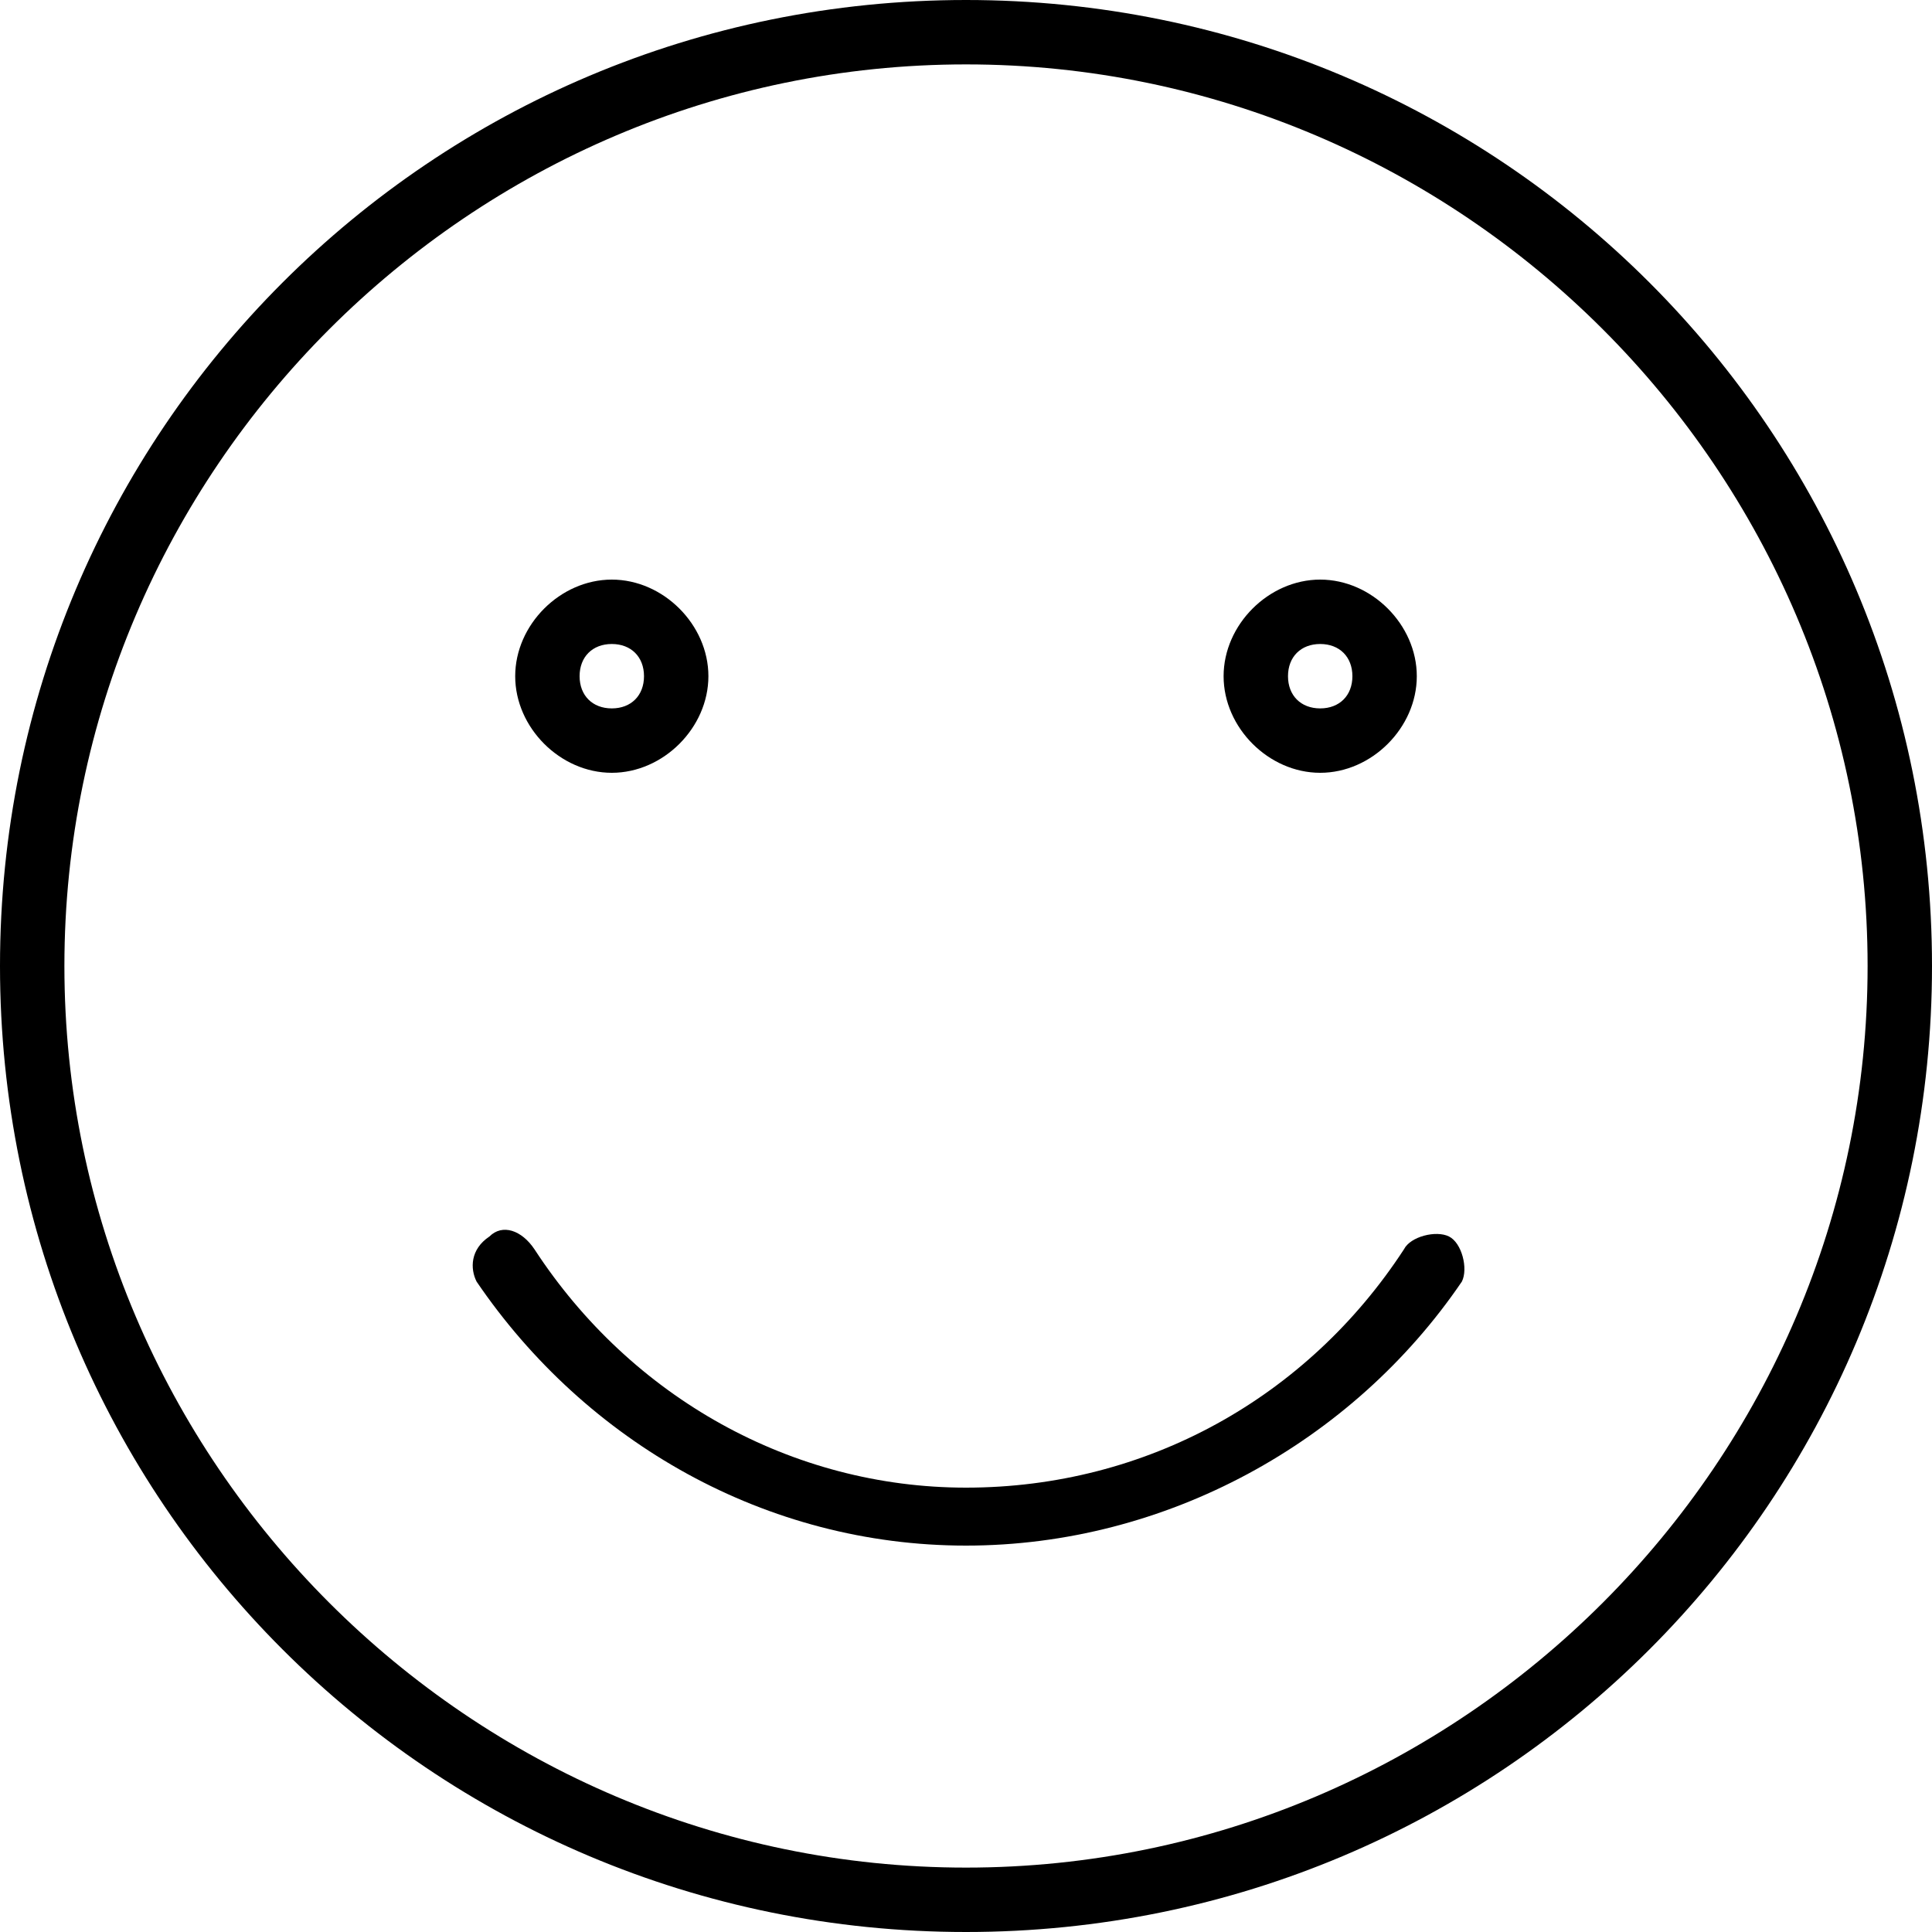
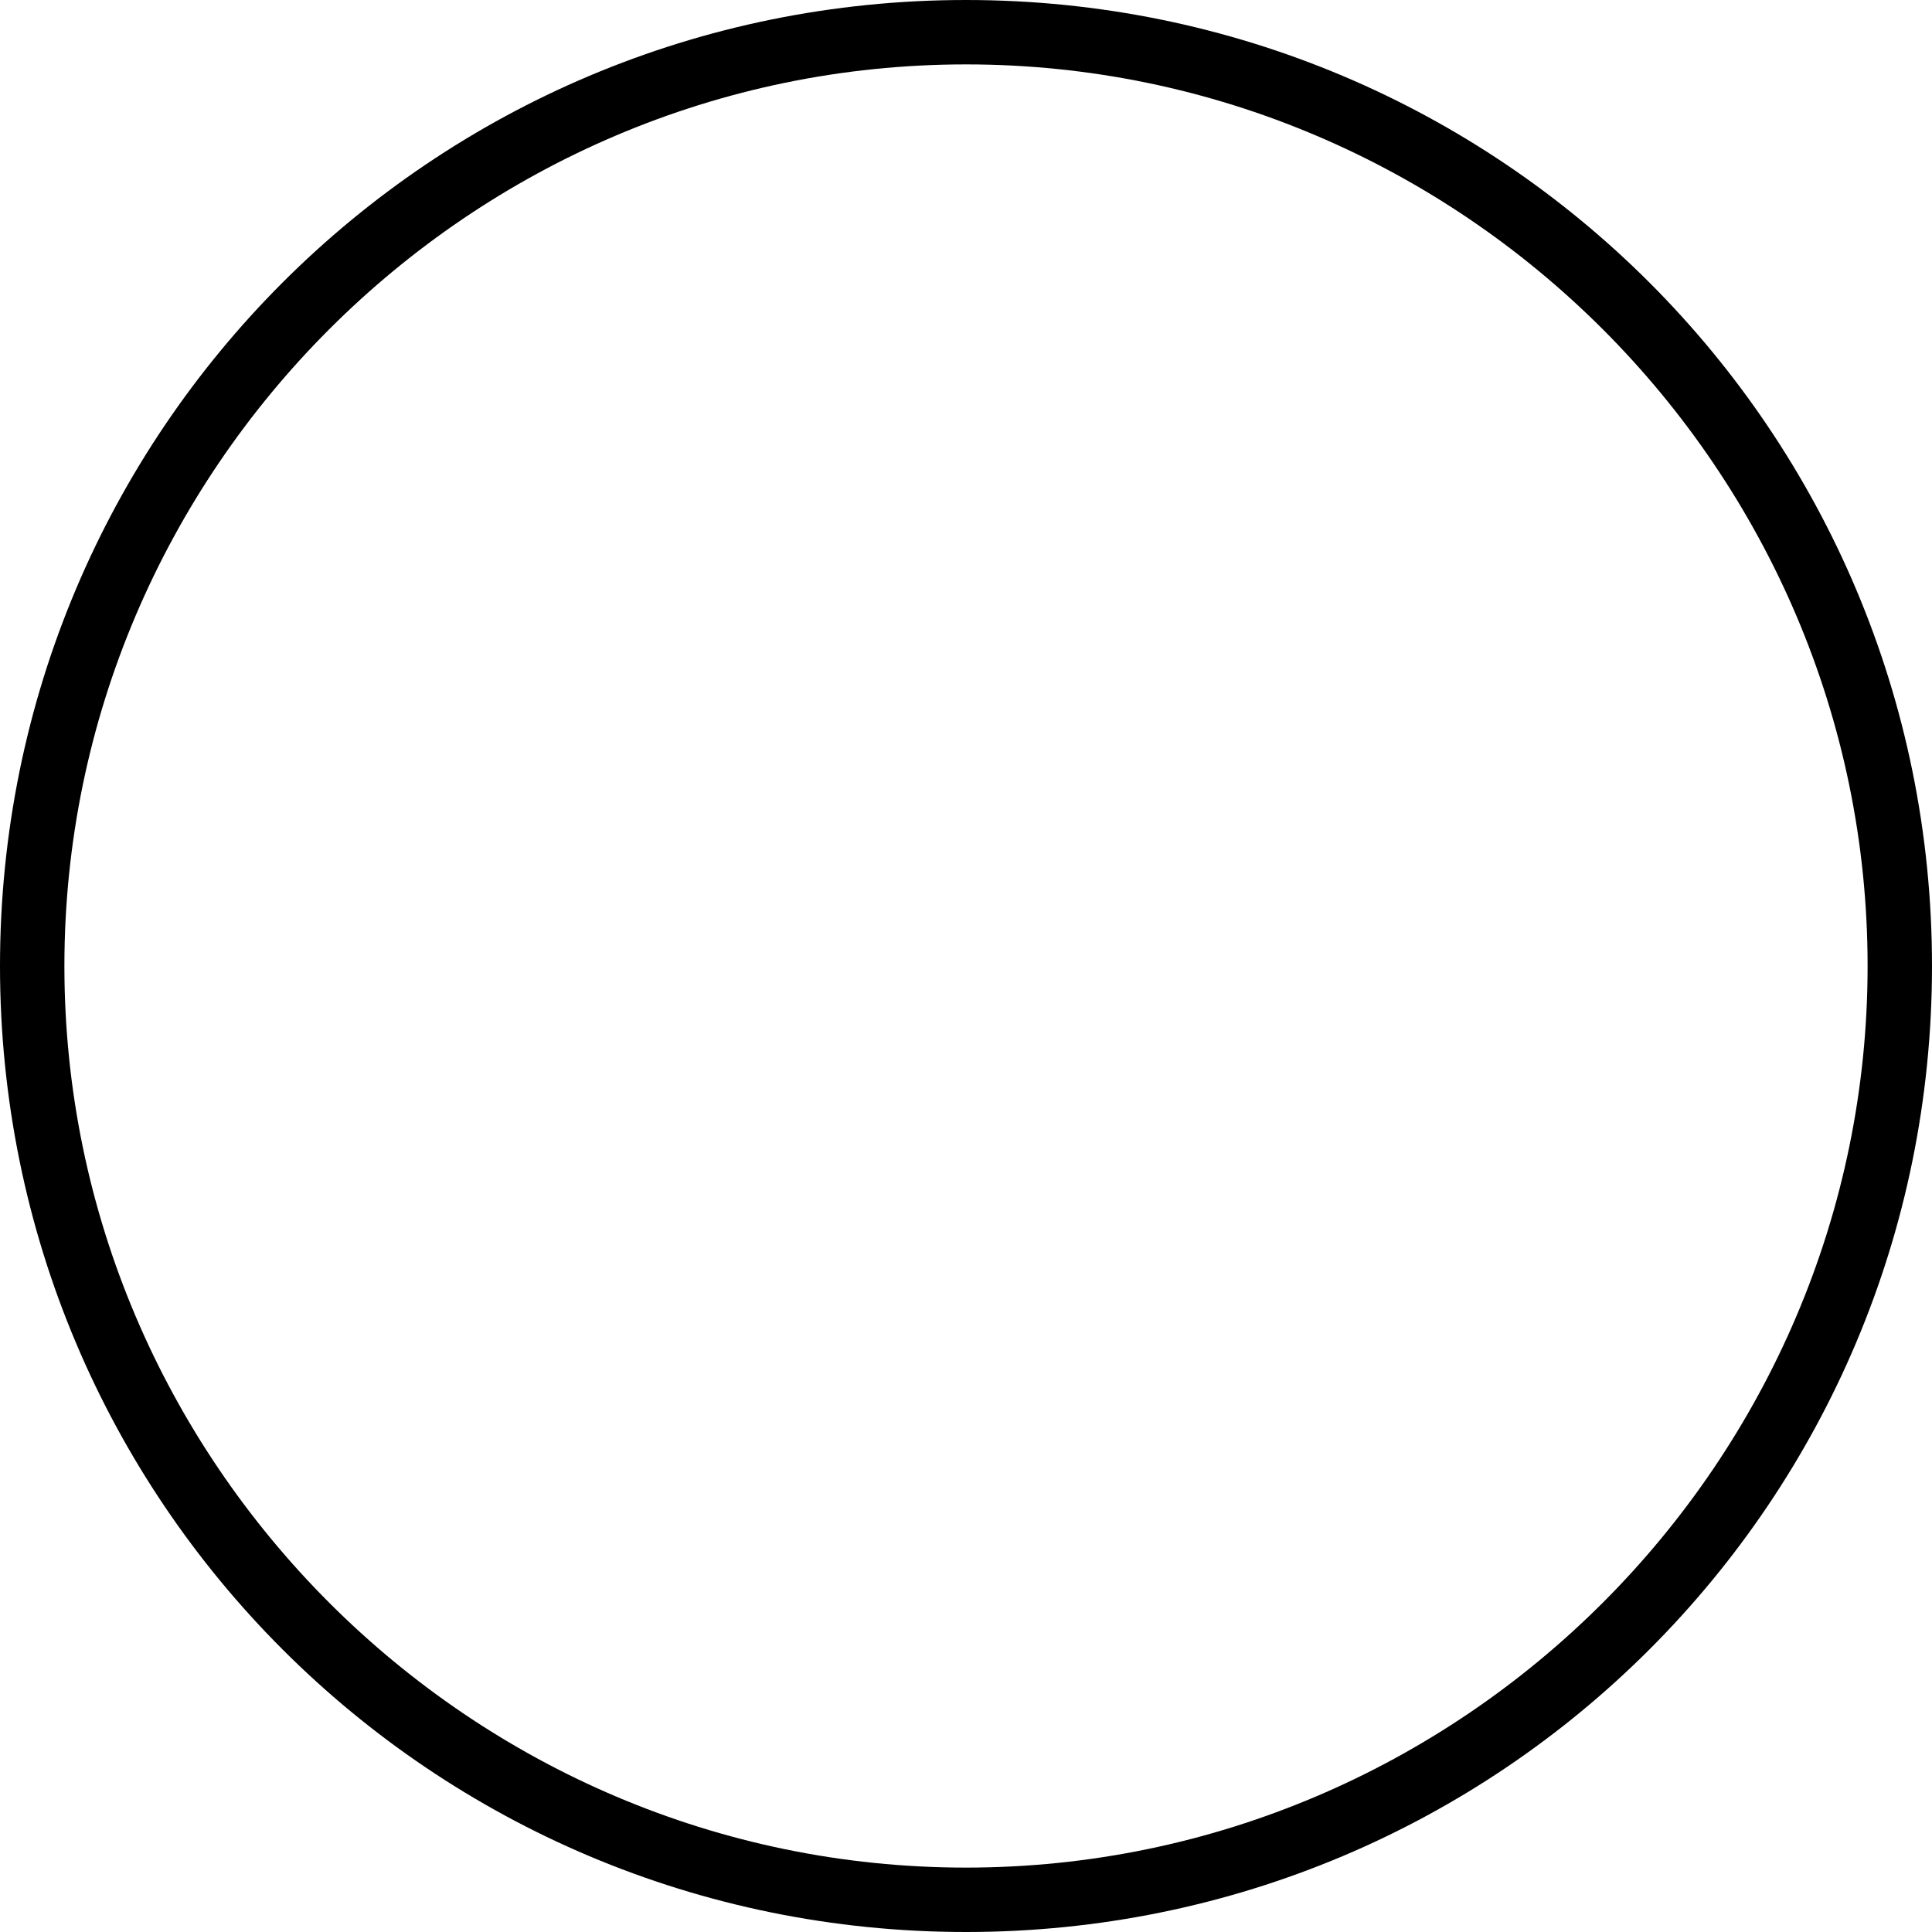
<svg xmlns="http://www.w3.org/2000/svg" viewBox="0 0 210 210">
  <path d="M105 210C46.9 210 0 163.1 0 105S46.9 0 105 0s105 46.9 105 105-46.9 105-105 105zm0-203C51.1 7 7 51.1 7 105s44.1 98 98 98 98-44.1 98-98-44.1-98-98-98z" />
-   <path d="M105 168c-21.7 0-41.3-11.2-53.2-28.7-.7-1.399-.7-3.5 1.4-4.899 1.4-1.4 3.5-.7 4.9 1.399 10.5 16.101 28 25.9 46.9 25.9 19.6 0 37.1-9.8 47.6-25.9.7-1.399 3.5-2.1 4.9-1.399 1.4.699 2.1 3.5 1.4 4.899C147 156.8 126.7 168 105 168zM66.5 84C60.9 84 56 79.1 56 73.5S60.9 63 66.5 63 77 67.9 77 73.5 72.1 84 66.5 84zm0-14c-2.1 0-3.5 1.4-3.5 3.5s1.4 3.5 3.5 3.5 3.5-1.4 3.5-3.5-1.4-3.5-3.5-3.5zM143.5 84c-5.6 0-10.5-4.9-10.5-10.5S137.9 63 143.5 63 154 67.9 154 73.5 149.1 84 143.5 84zm0-14c-2.1 0-3.5 1.4-3.5 3.5s1.4 3.5 3.5 3.5 3.5-1.4 3.5-3.5-1.4-3.5-3.5-3.5z" />
</svg>